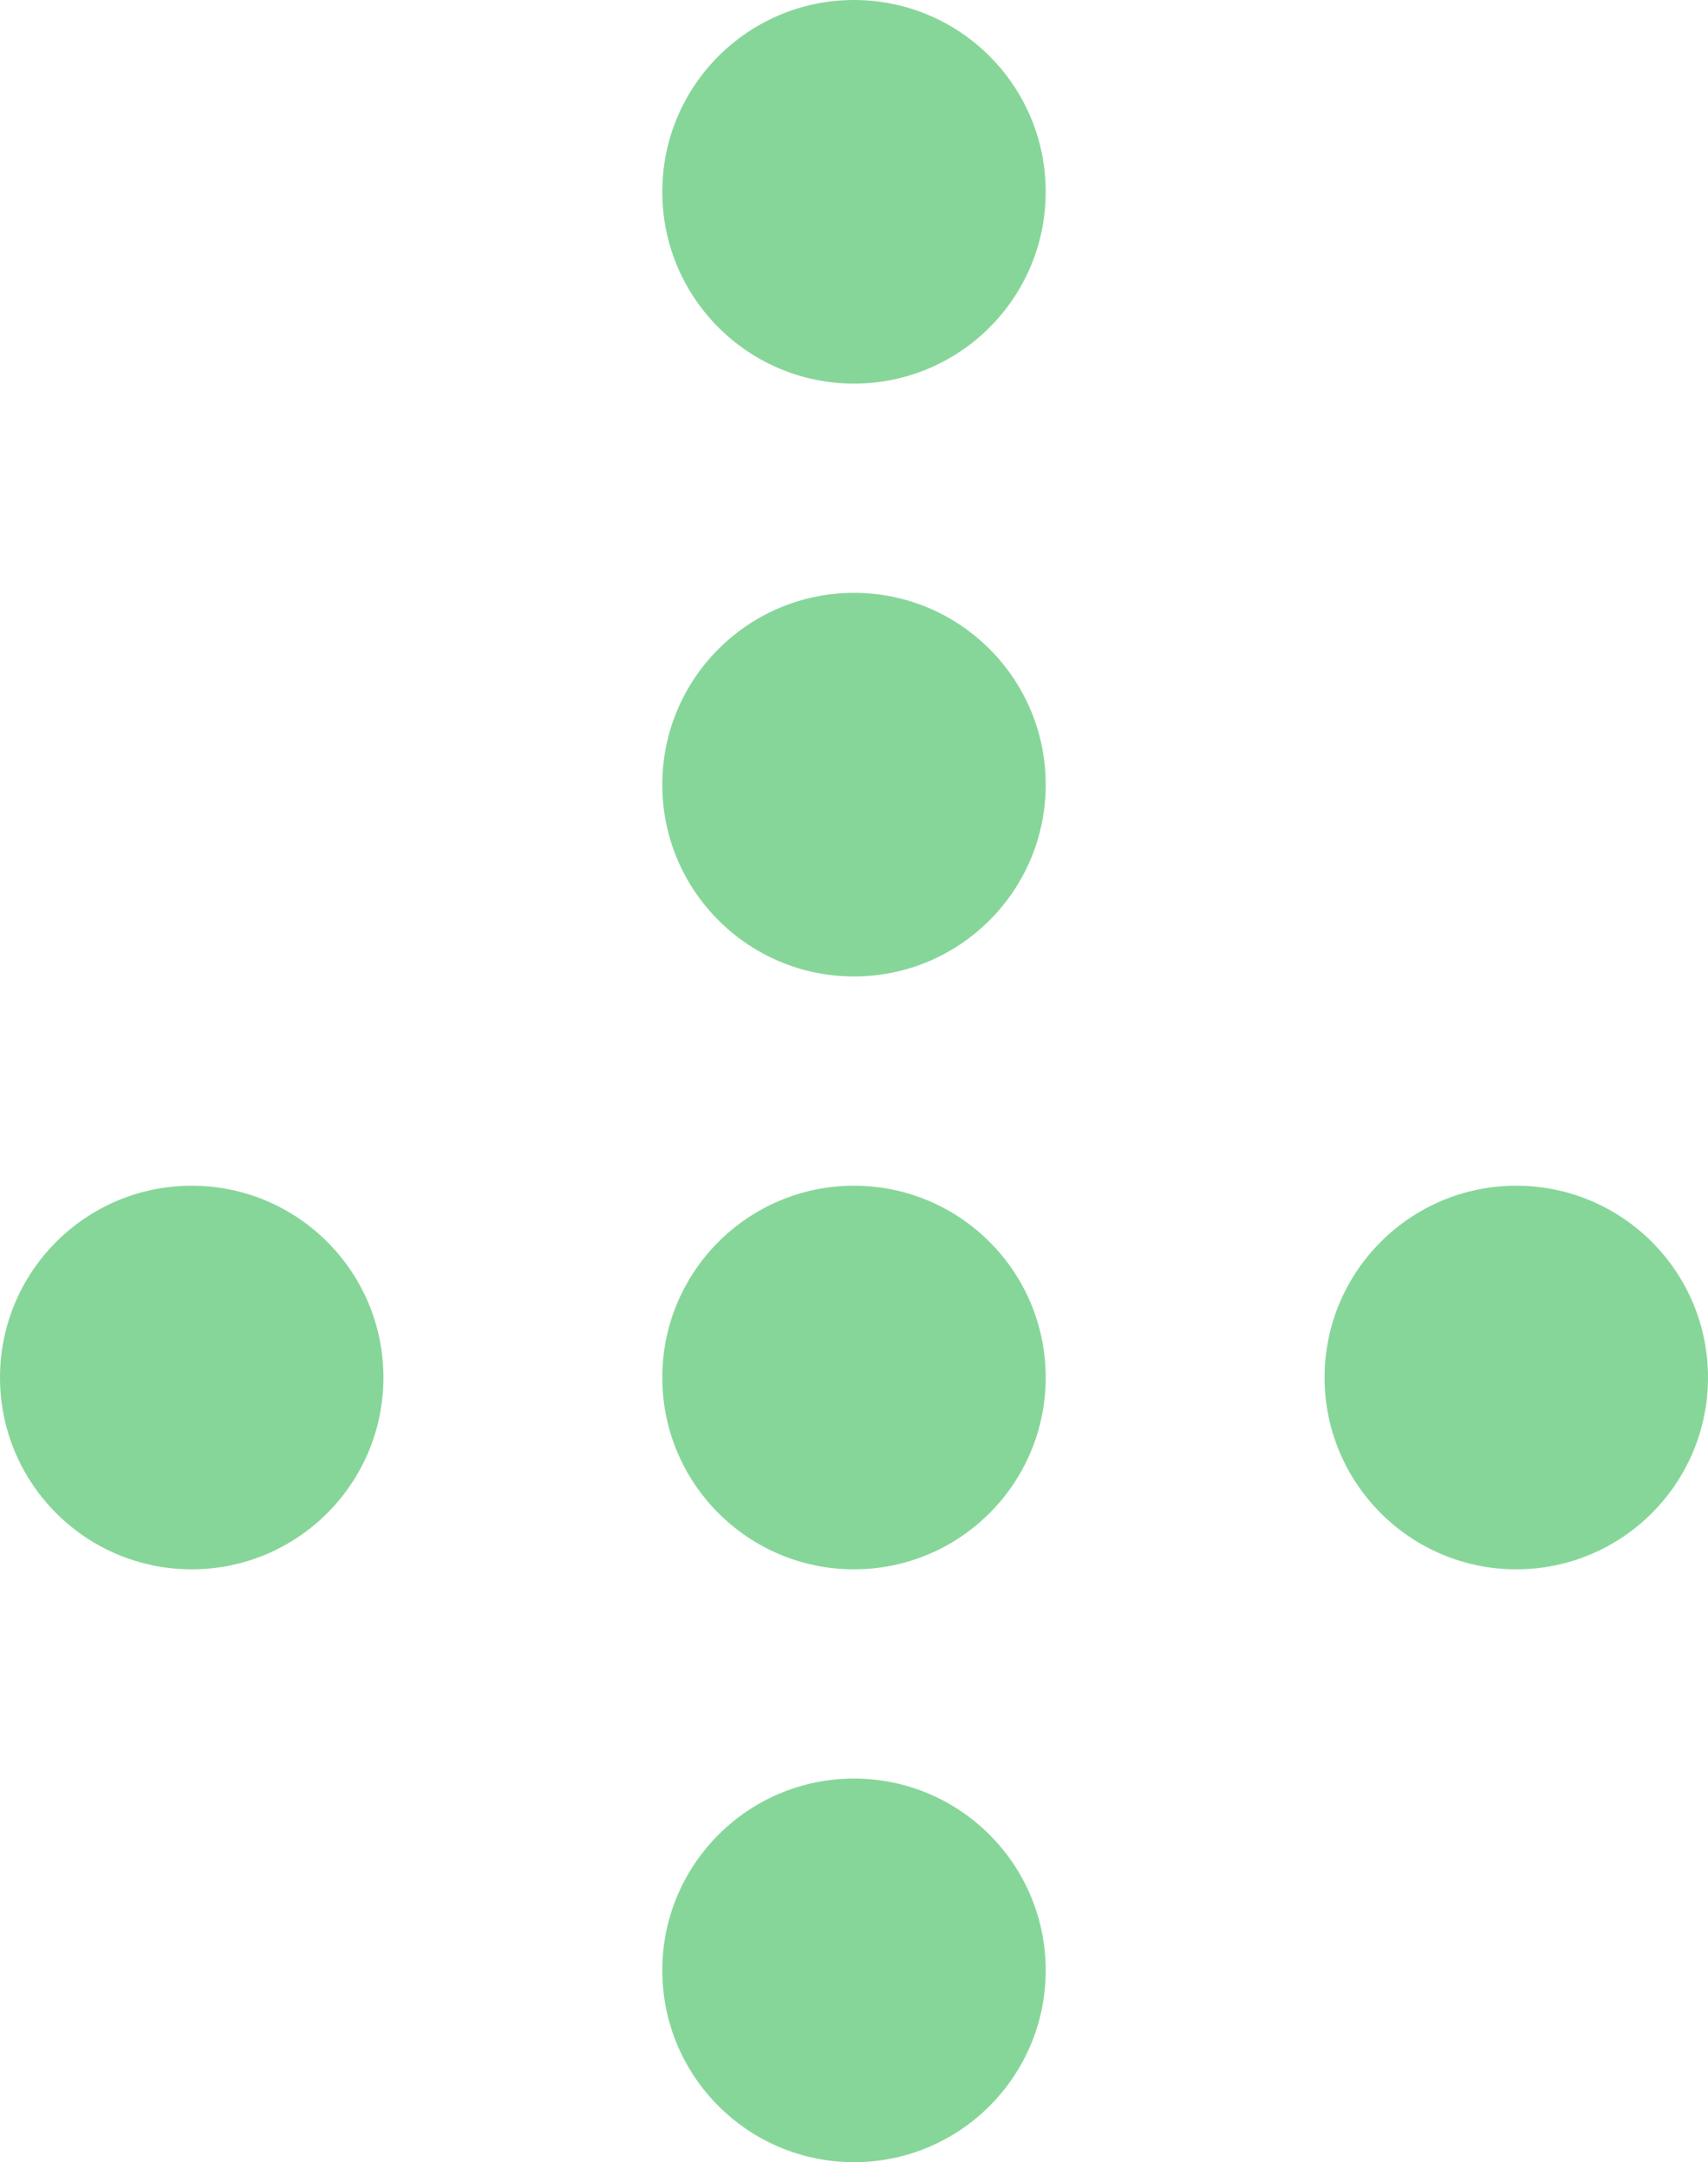
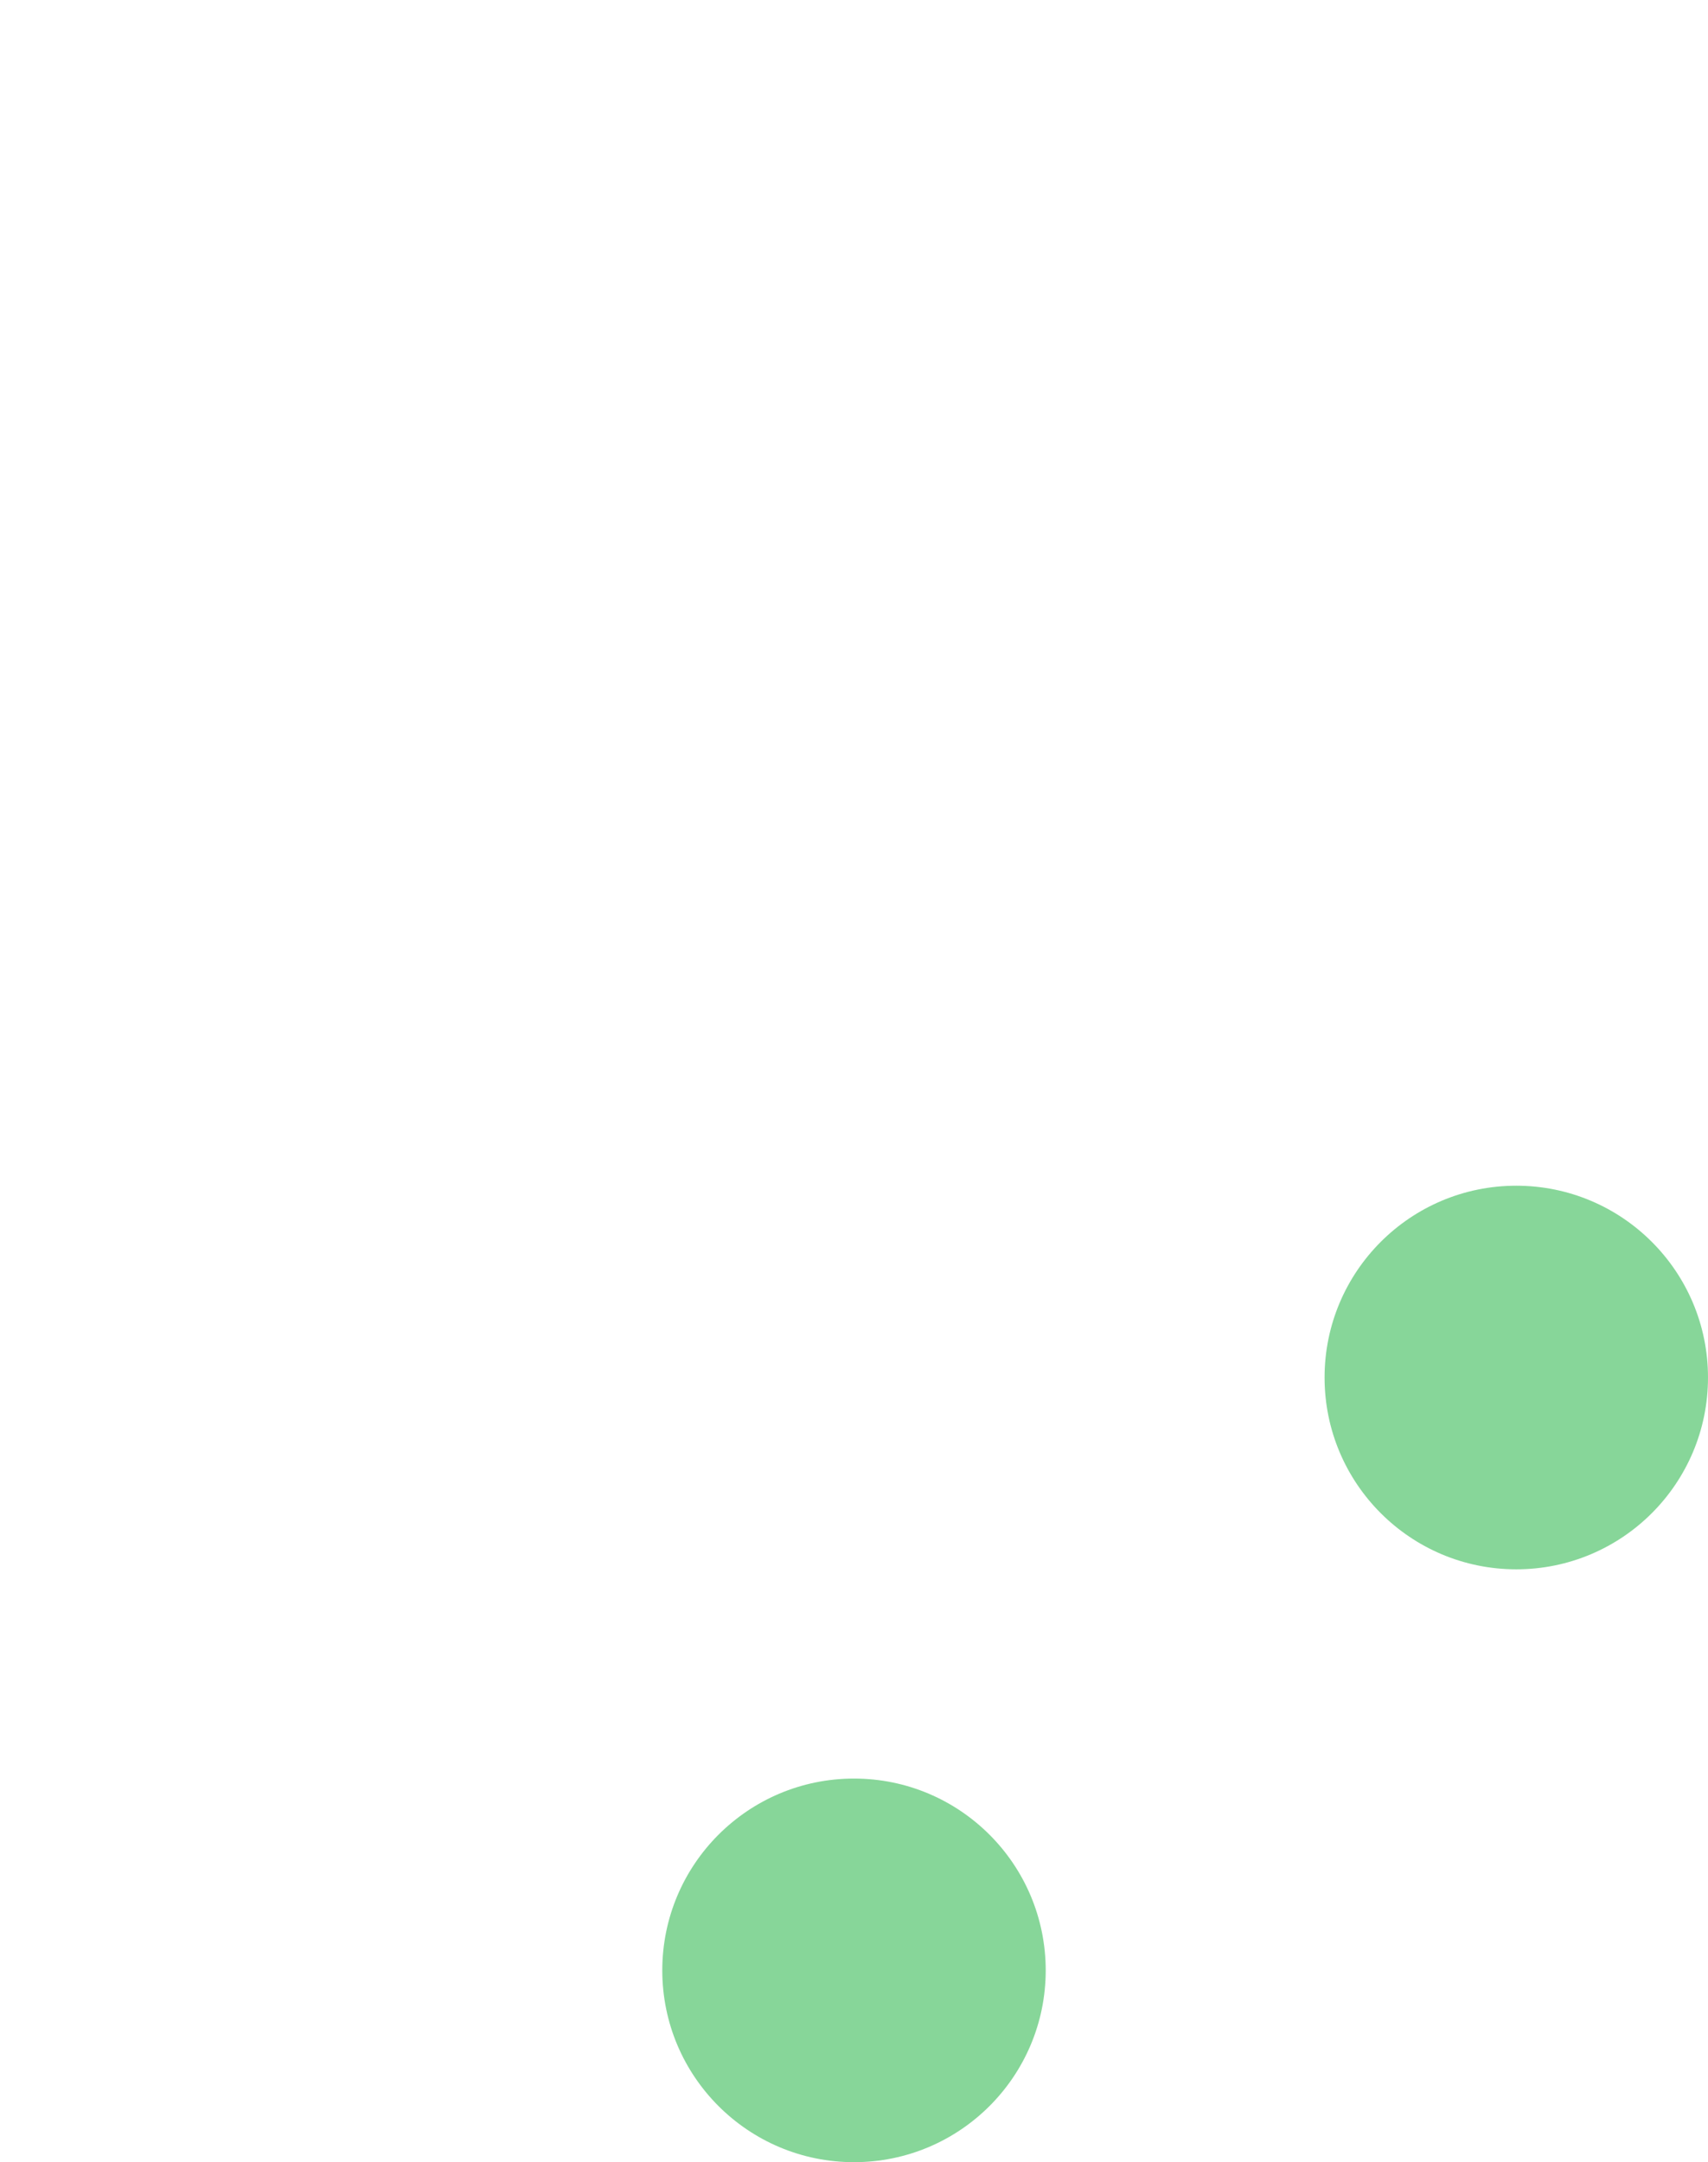
<svg xmlns="http://www.w3.org/2000/svg" width="49" height="62" viewBox="0 0 49 62">
  <g transform="translate(-945 -8182)">
    <g transform="translate(0 -964)" opacity="0.5">
-       <circle cx="5.5" cy="5.5" r="5.5" transform="translate(964 9163)" fill="#0fae34" />
-       <circle cx="5.5" cy="5.5" r="5.5" transform="translate(964 9146)" fill="#0fae34" />
-       <circle cx="5.5" cy="5.5" r="5.5" transform="translate(964 9180)" fill="#0fae34" />
      <circle cx="5.5" cy="5.5" r="5.5" transform="translate(964 9197)" fill="#0fae34" />
-       <circle cx="5.5" cy="5.5" r="5.5" transform="translate(945 9180)" fill="#0fae34" />
      <circle cx="5.5" cy="5.5" r="5.5" transform="translate(983 9180)" fill="#0fae34" />
    </g>
  </g>
</svg>